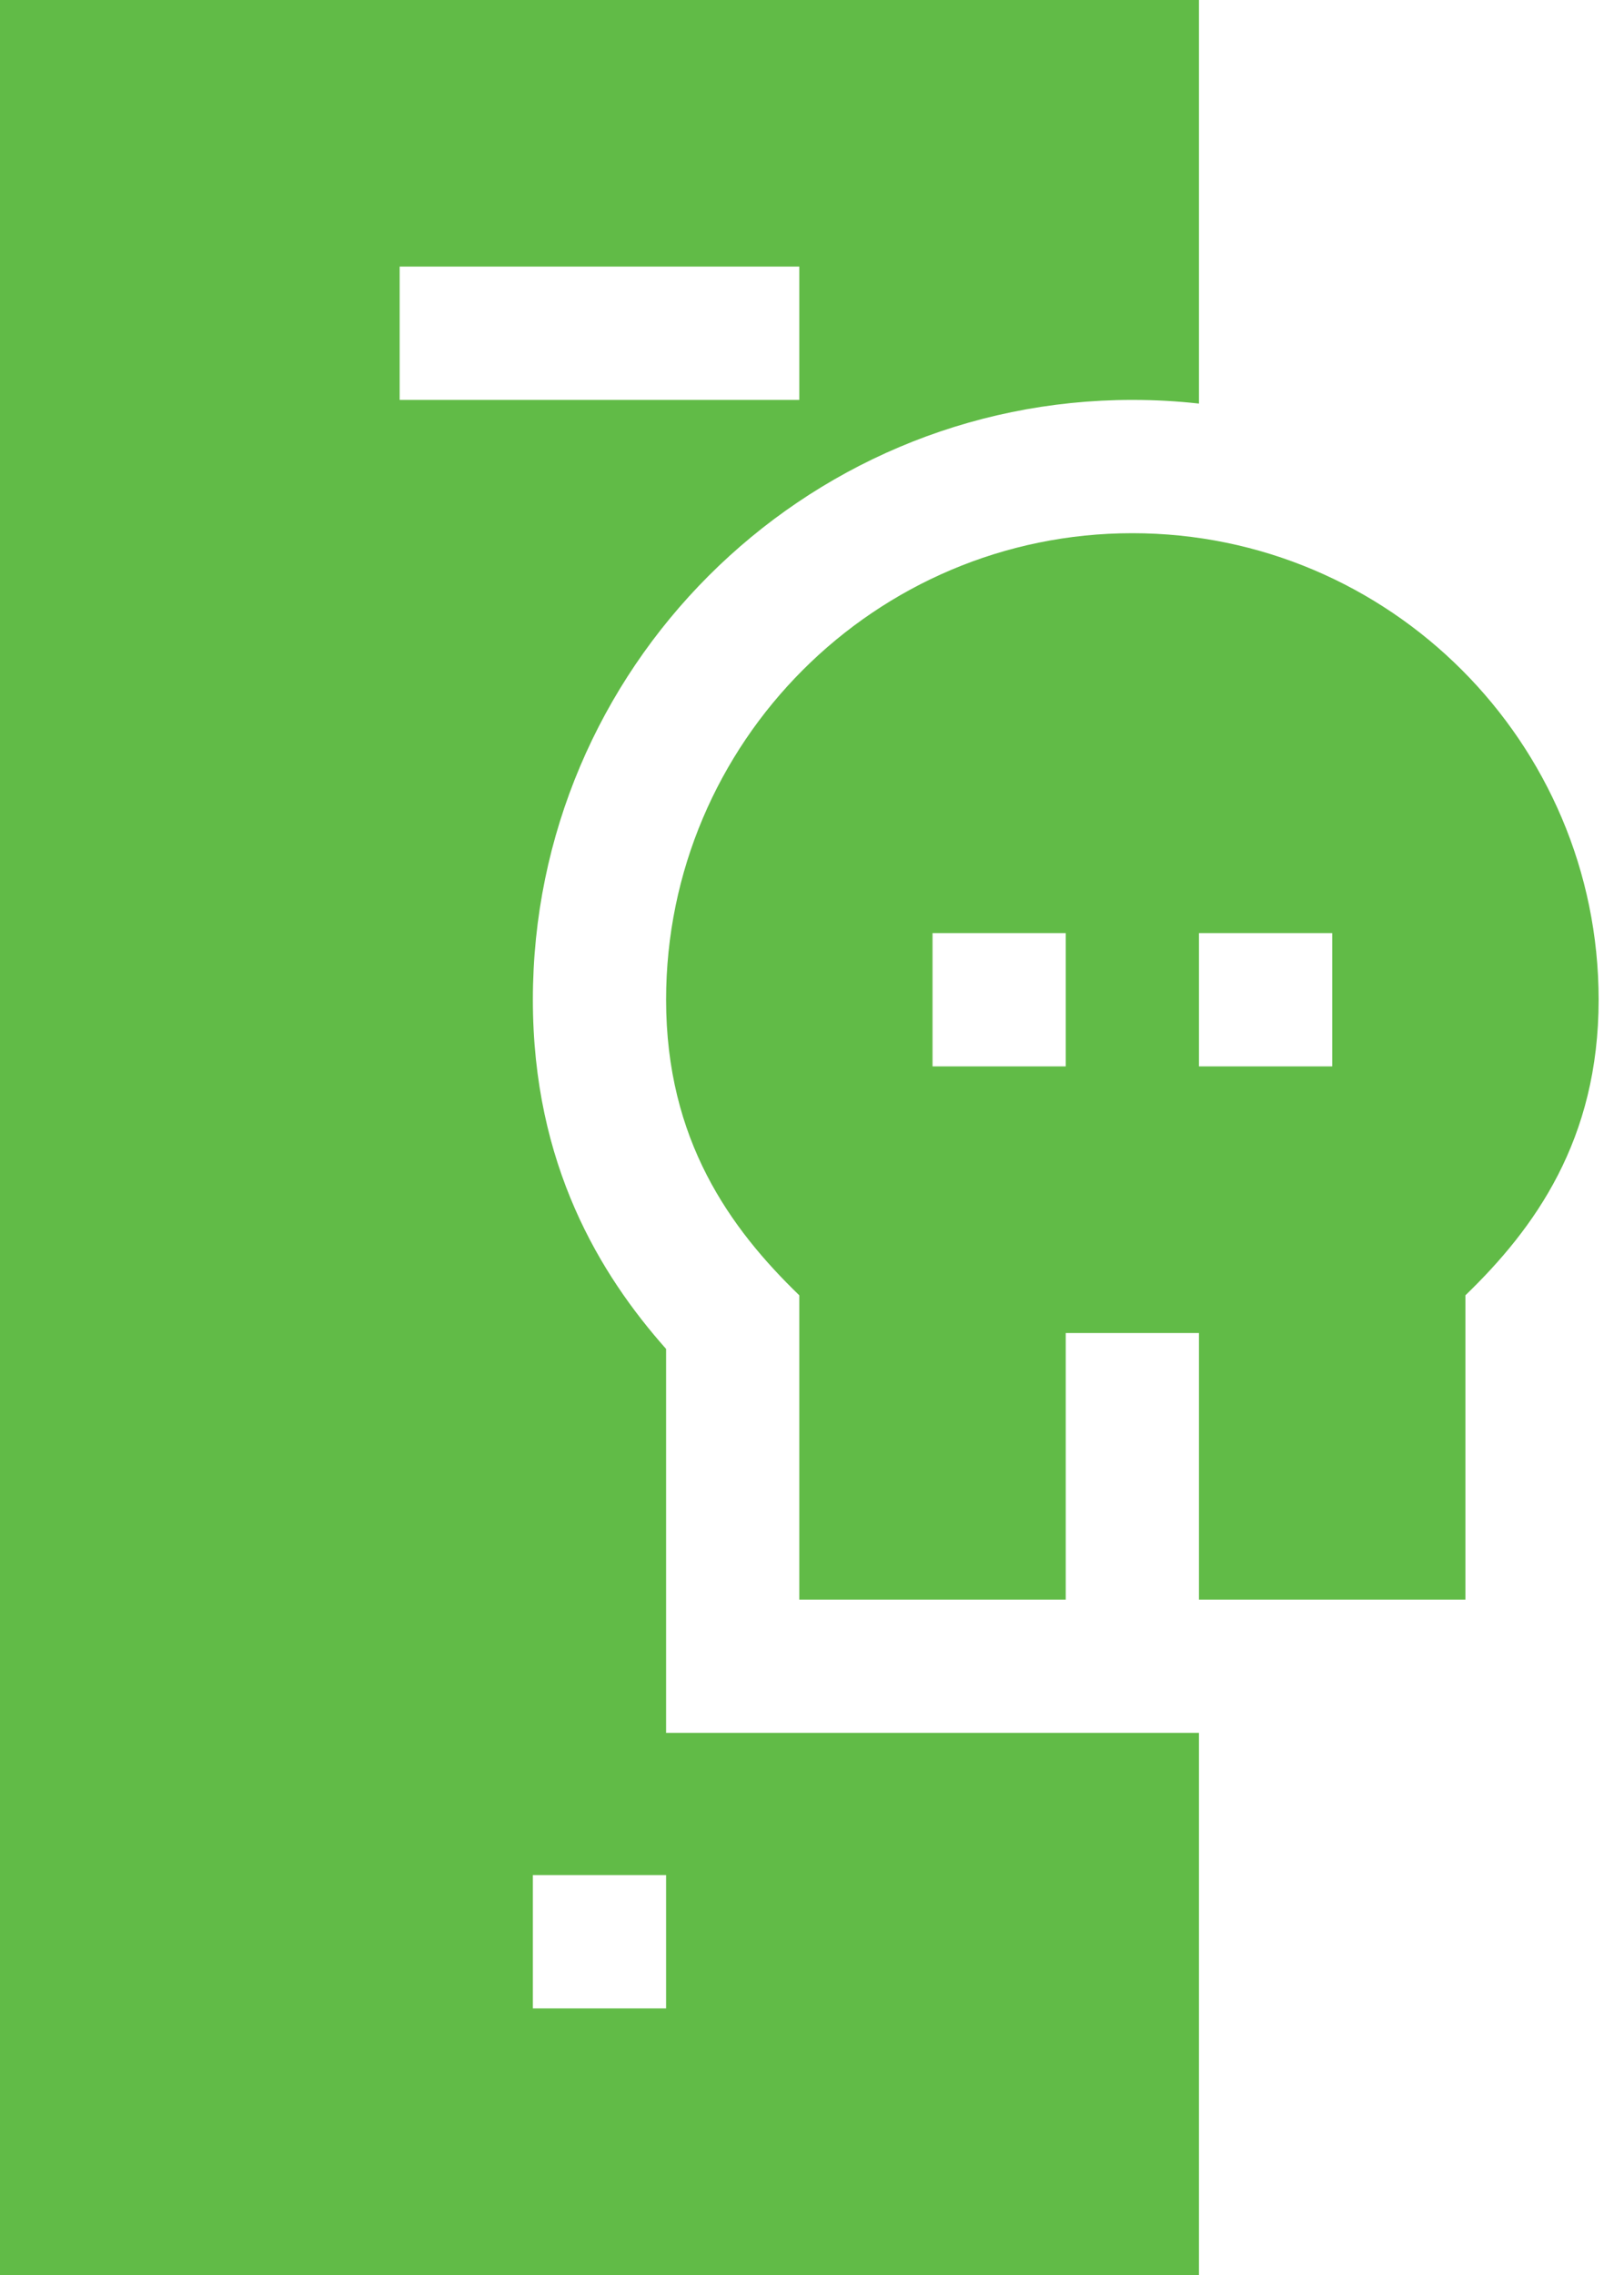
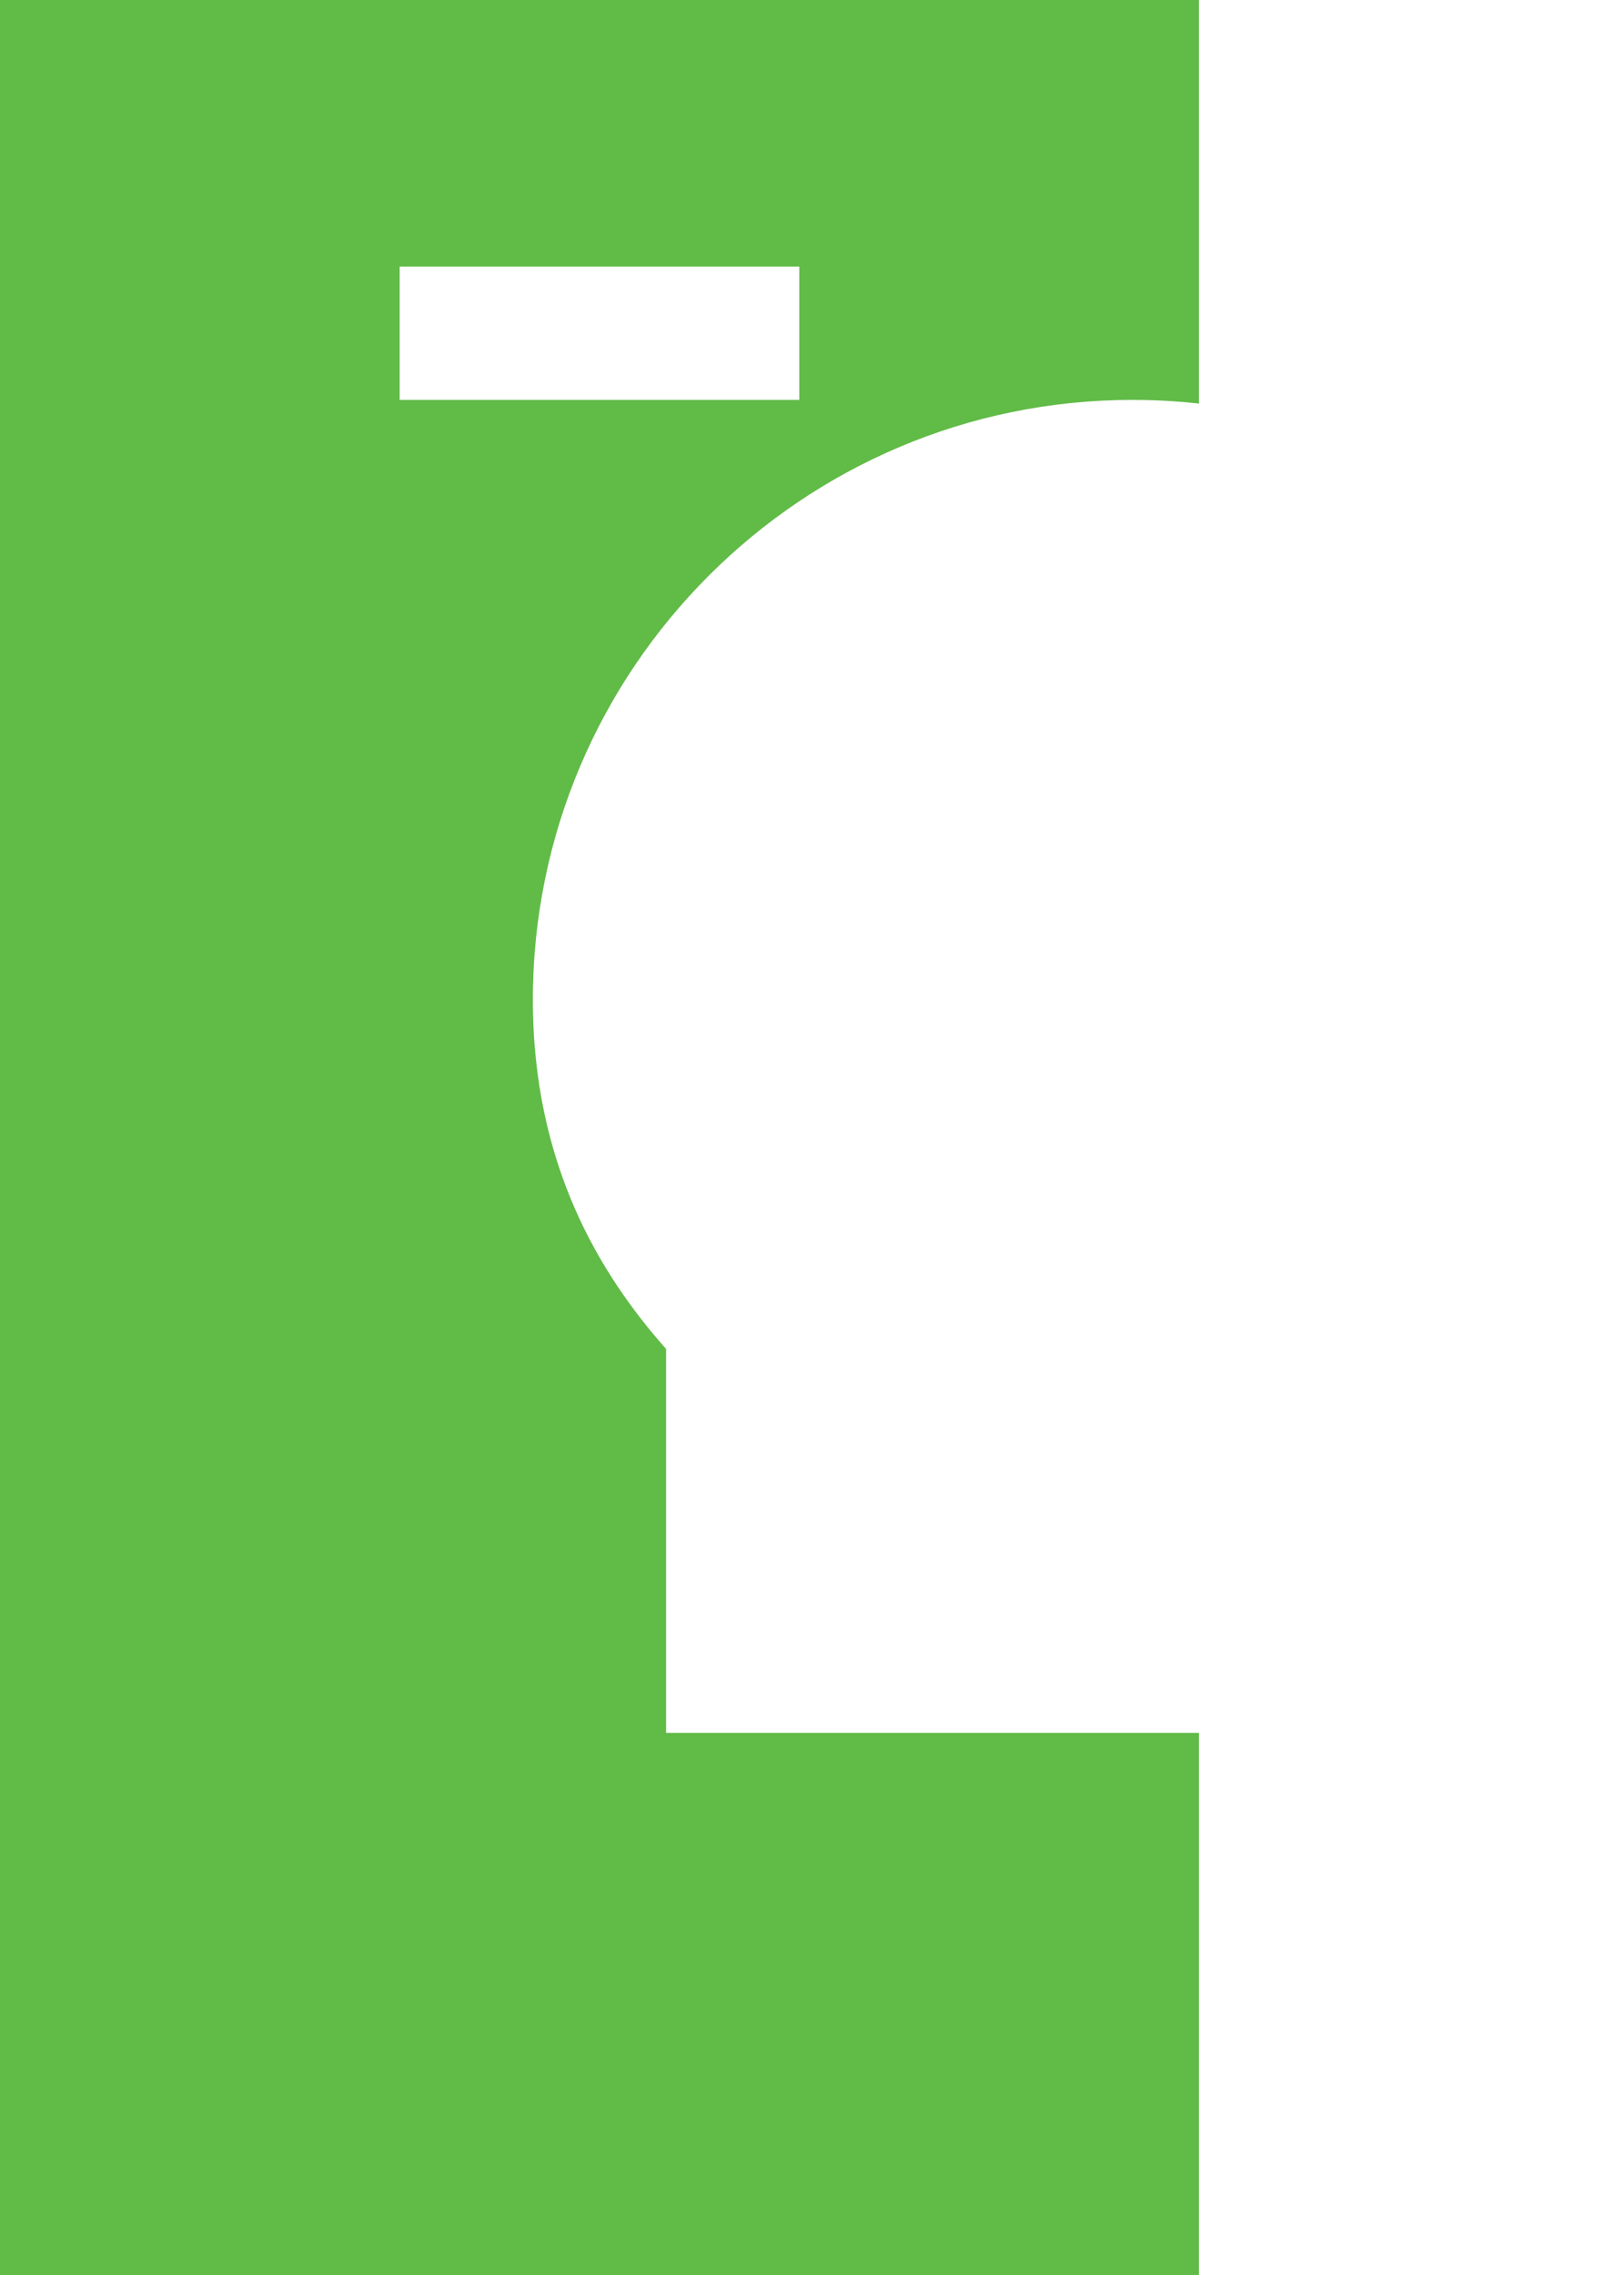
<svg xmlns="http://www.w3.org/2000/svg" width="50" height="70" viewBox="0 0 50 70" fill="none">
-   <path d="M34.863 12.305C35.556 12.305 36.241 12.343 36.914 12.418V0H0V70H36.914V53.32H20.508V41.506C18.488 39.23 16.406 35.845 16.406 30.762C16.406 20.584 24.686 12.305 34.863 12.305ZM20.508 57.695V61.797H16.406V57.695H20.508ZM12.305 12.305V8.203H24.609V12.305H12.305Z" fill="#61BB47" />
-   <path d="M28.711 28.711H32.812V32.812H28.711V28.711ZM41.016 32.812H36.914V28.711H41.016V32.812ZM34.863 16.406C26.947 16.406 20.508 22.846 20.508 30.762C20.508 35.081 22.483 37.801 24.609 39.856V49.219H32.812V41.016H36.914V49.219H45.117V39.856C47.243 37.801 49.219 35.081 49.219 30.762C49.219 22.846 42.779 16.406 34.863 16.406Z" fill="#61BB47" />
+   <path d="M34.863 12.305C35.556 12.305 36.241 12.343 36.914 12.418V0H0V70H36.914V53.32H20.508V41.506C18.488 39.23 16.406 35.845 16.406 30.762C16.406 20.584 24.686 12.305 34.863 12.305ZM20.508 57.695V61.797H16.406H20.508ZM12.305 12.305V8.203H24.609V12.305H12.305Z" fill="#61BB47" />
</svg>